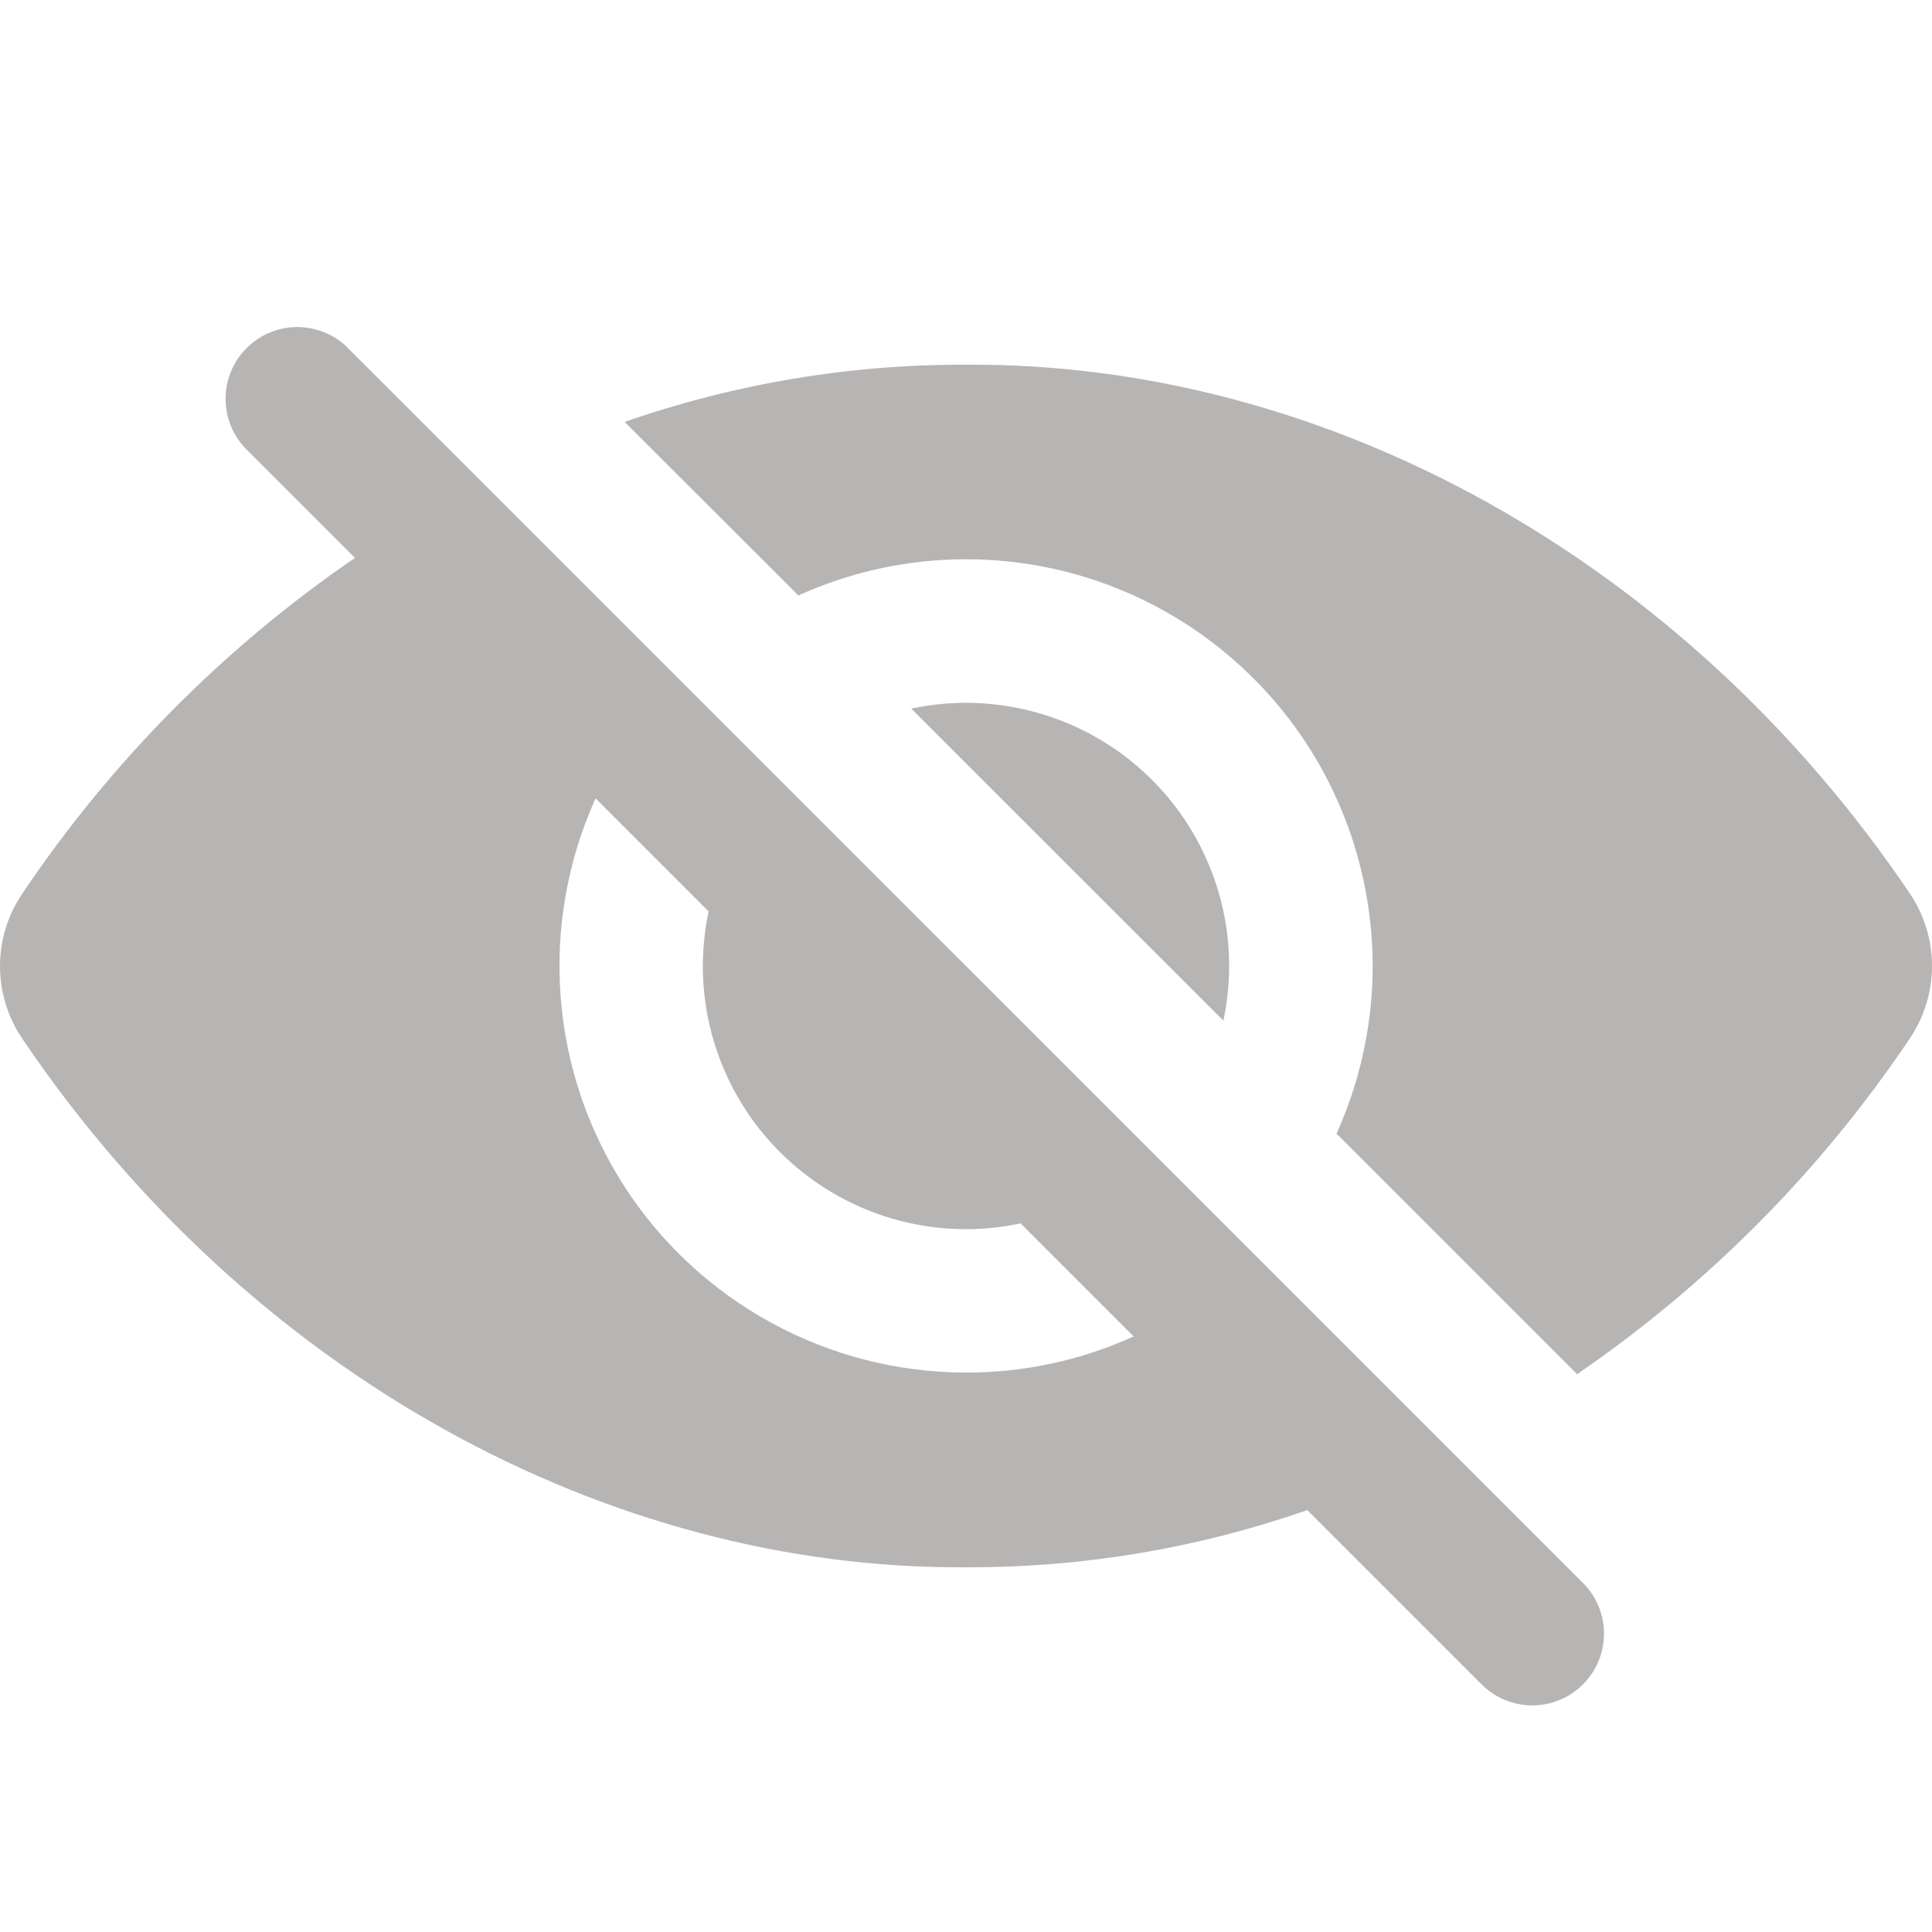
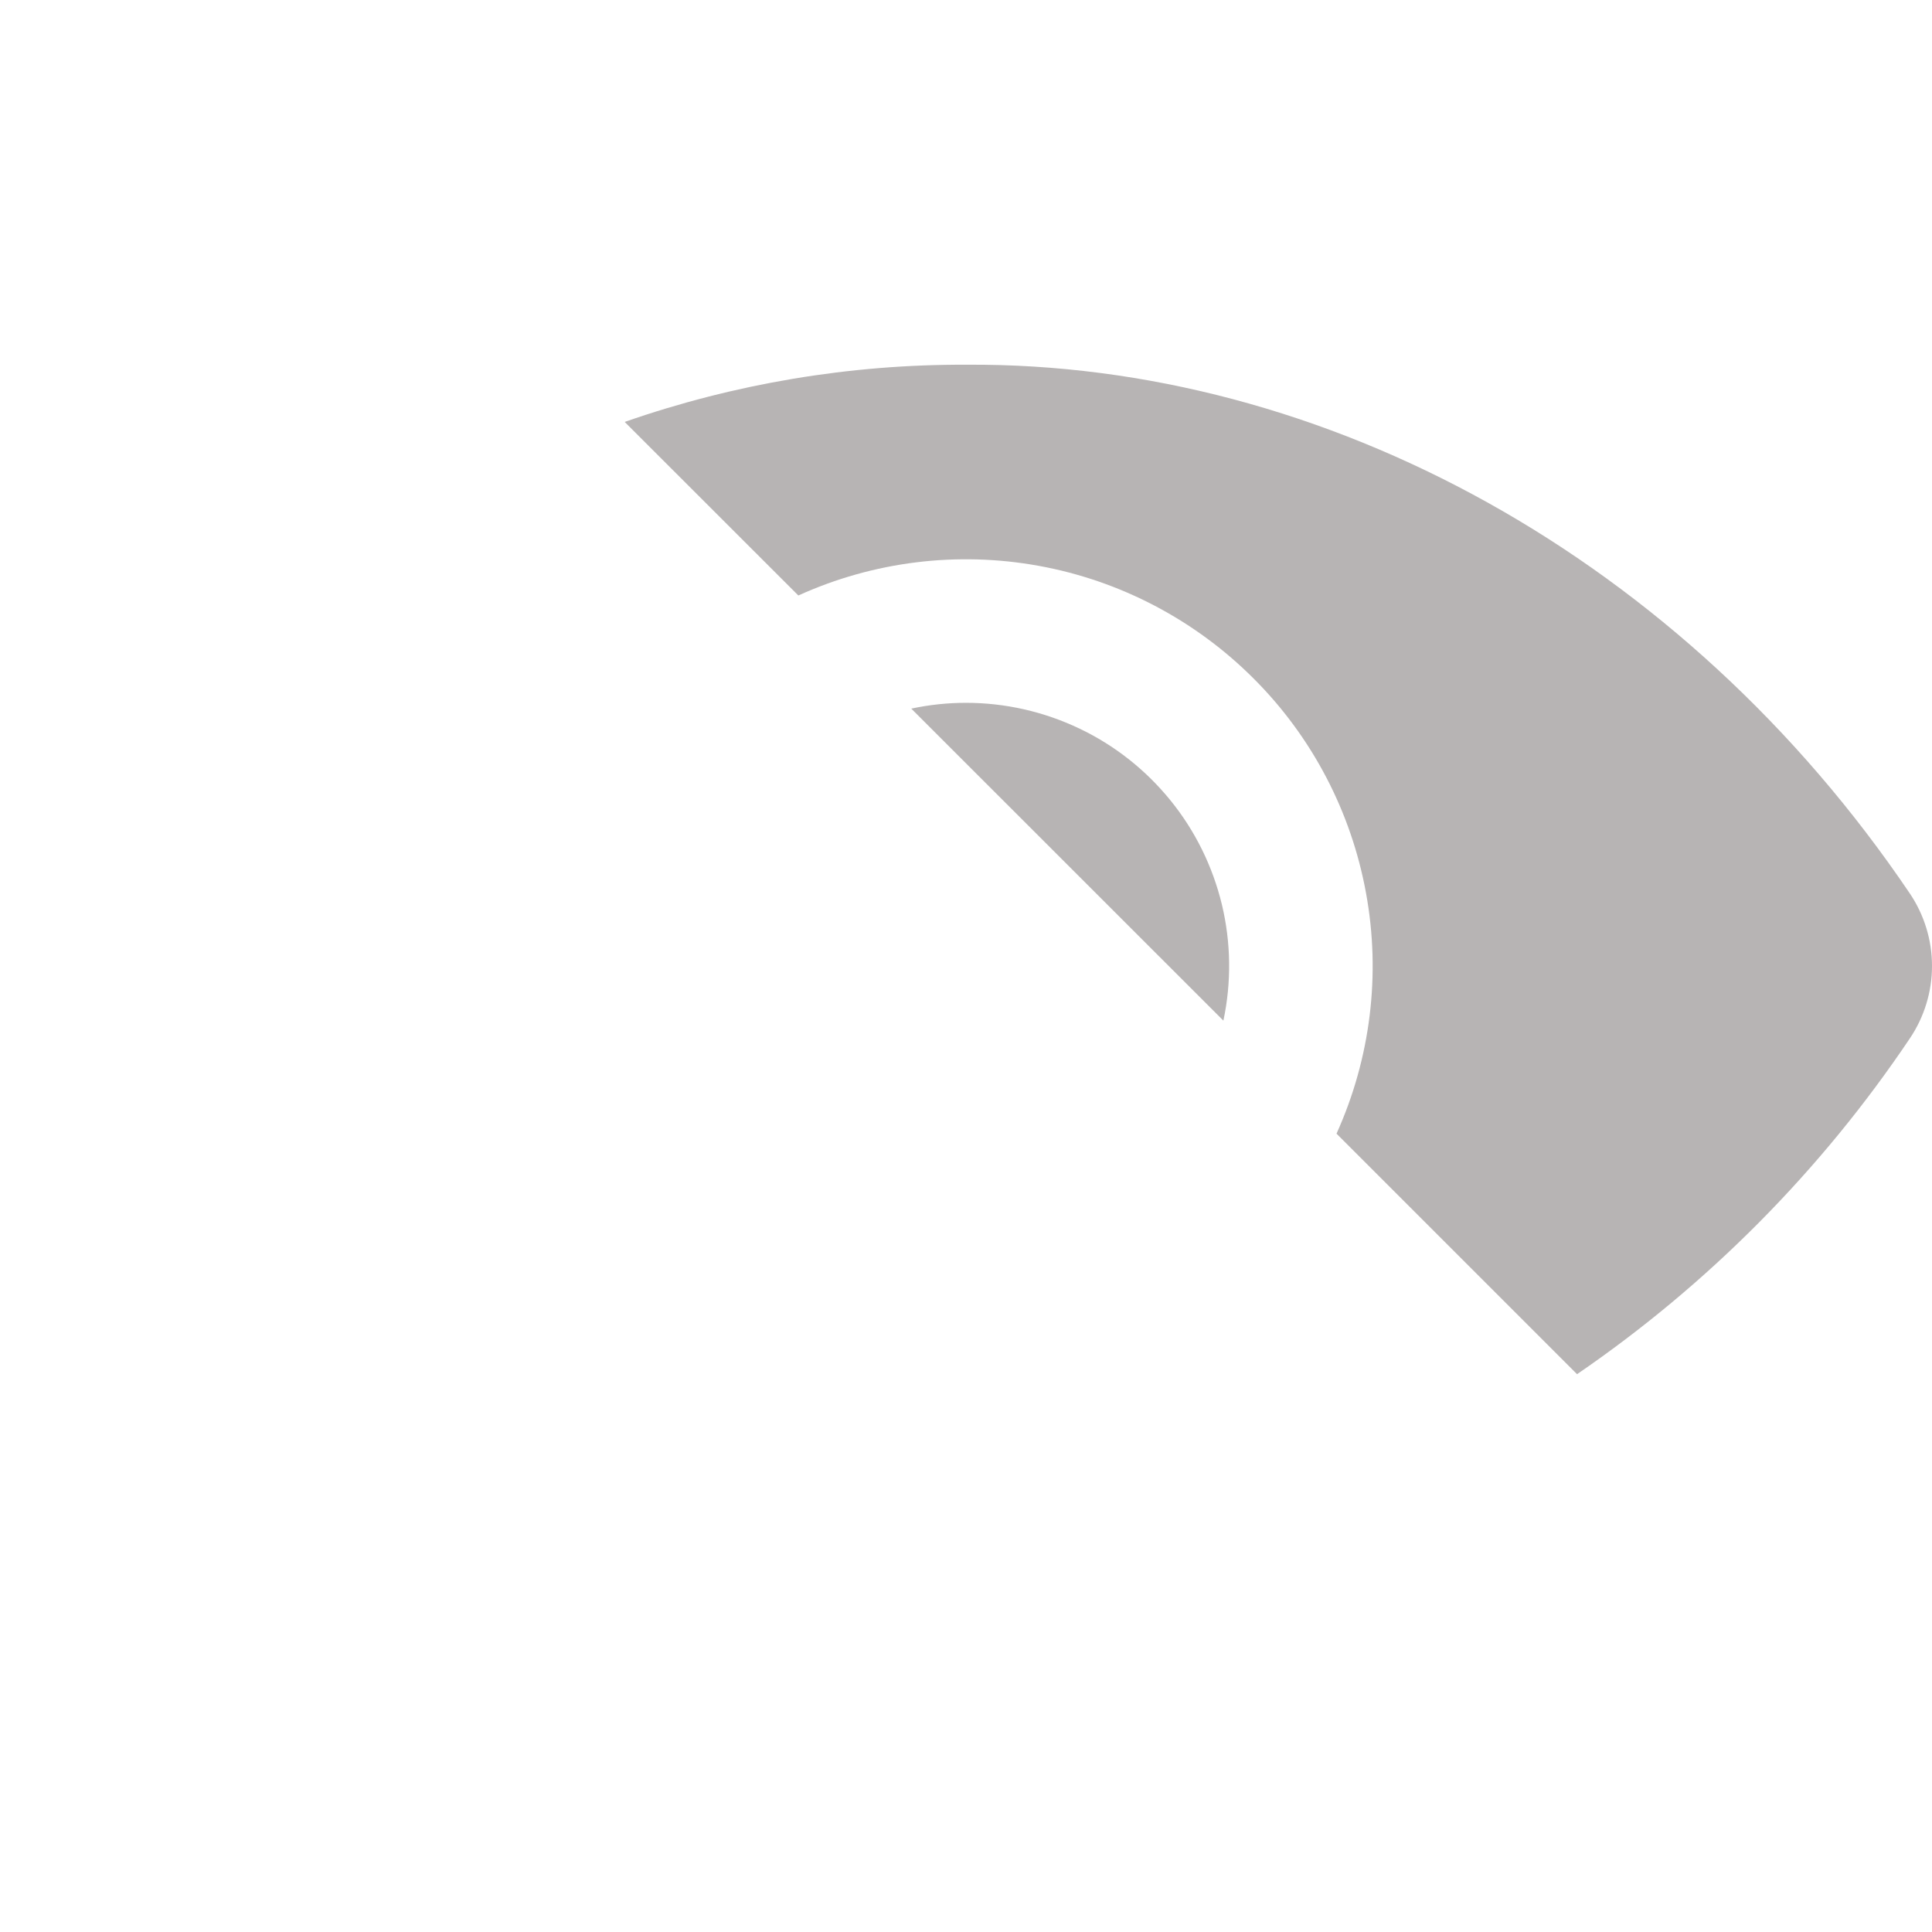
<svg xmlns="http://www.w3.org/2000/svg" width="18" height="18" viewBox="0 0 18 18" fill="none">
-   <path d="M14.756 14.756L3.243 3.244L3.241 3.241C3.179 3.179 3.105 3.13 3.023 3.097C2.942 3.064 2.855 3.047 2.767 3.047C2.68 3.047 2.593 3.065 2.512 3.099C2.431 3.133 2.357 3.183 2.296 3.245C2.234 3.307 2.185 3.381 2.152 3.462C2.118 3.544 2.101 3.631 2.102 3.718C2.102 3.896 2.174 4.065 2.299 4.19L3.307 5.198C2.085 6.035 1.033 7.097 0.207 8.327C0.072 8.526 0 8.761 0 9.002C0 9.242 0.072 9.477 0.207 9.676C2.315 12.797 5.658 14.625 9 14.602C10.082 14.606 11.158 14.426 12.18 14.069L13.812 15.701C13.937 15.822 14.106 15.89 14.281 15.889C14.456 15.887 14.623 15.818 14.747 15.694C14.871 15.571 14.942 15.404 14.944 15.229C14.946 15.054 14.88 14.885 14.759 14.759L14.756 14.756ZM9 12.788C8.367 12.787 7.744 12.629 7.188 12.325C6.632 12.022 6.16 11.585 5.817 11.053C5.474 10.52 5.269 9.911 5.223 9.279C5.176 8.648 5.288 8.015 5.549 7.438L6.602 8.491C6.517 8.89 6.533 9.305 6.649 9.696C6.765 10.088 6.977 10.445 7.266 10.733C7.555 11.022 7.912 11.235 8.303 11.351C8.695 11.467 9.11 11.483 9.509 11.398L10.562 12.451C10.072 12.674 9.539 12.789 9 12.788Z" fill="#B7B4B4" />
  <path d="M17.794 8.325C15.685 5.203 12.343 3.375 9.001 3.398C7.918 3.394 6.843 3.574 5.82 3.931L7.438 5.548C8.139 5.23 8.921 5.134 9.679 5.272C10.437 5.41 11.134 5.776 11.679 6.321C12.224 6.865 12.589 7.563 12.727 8.321C12.866 9.079 12.769 9.86 12.452 10.562L14.693 12.803C15.915 11.966 16.968 10.904 17.794 9.674C17.928 9.475 18 9.24 18 9C18 8.759 17.928 8.524 17.794 8.325Z" fill="#B7B4B4" />
  <path d="M9 6.548C8.828 6.548 8.658 6.566 8.49 6.602L11.398 9.509C11.474 9.152 11.469 8.782 11.384 8.427C11.298 8.072 11.135 7.74 10.905 7.457C10.675 7.173 10.385 6.944 10.055 6.787C9.725 6.63 9.365 6.548 9 6.548Z" fill="#B7B4B4" />
</svg>